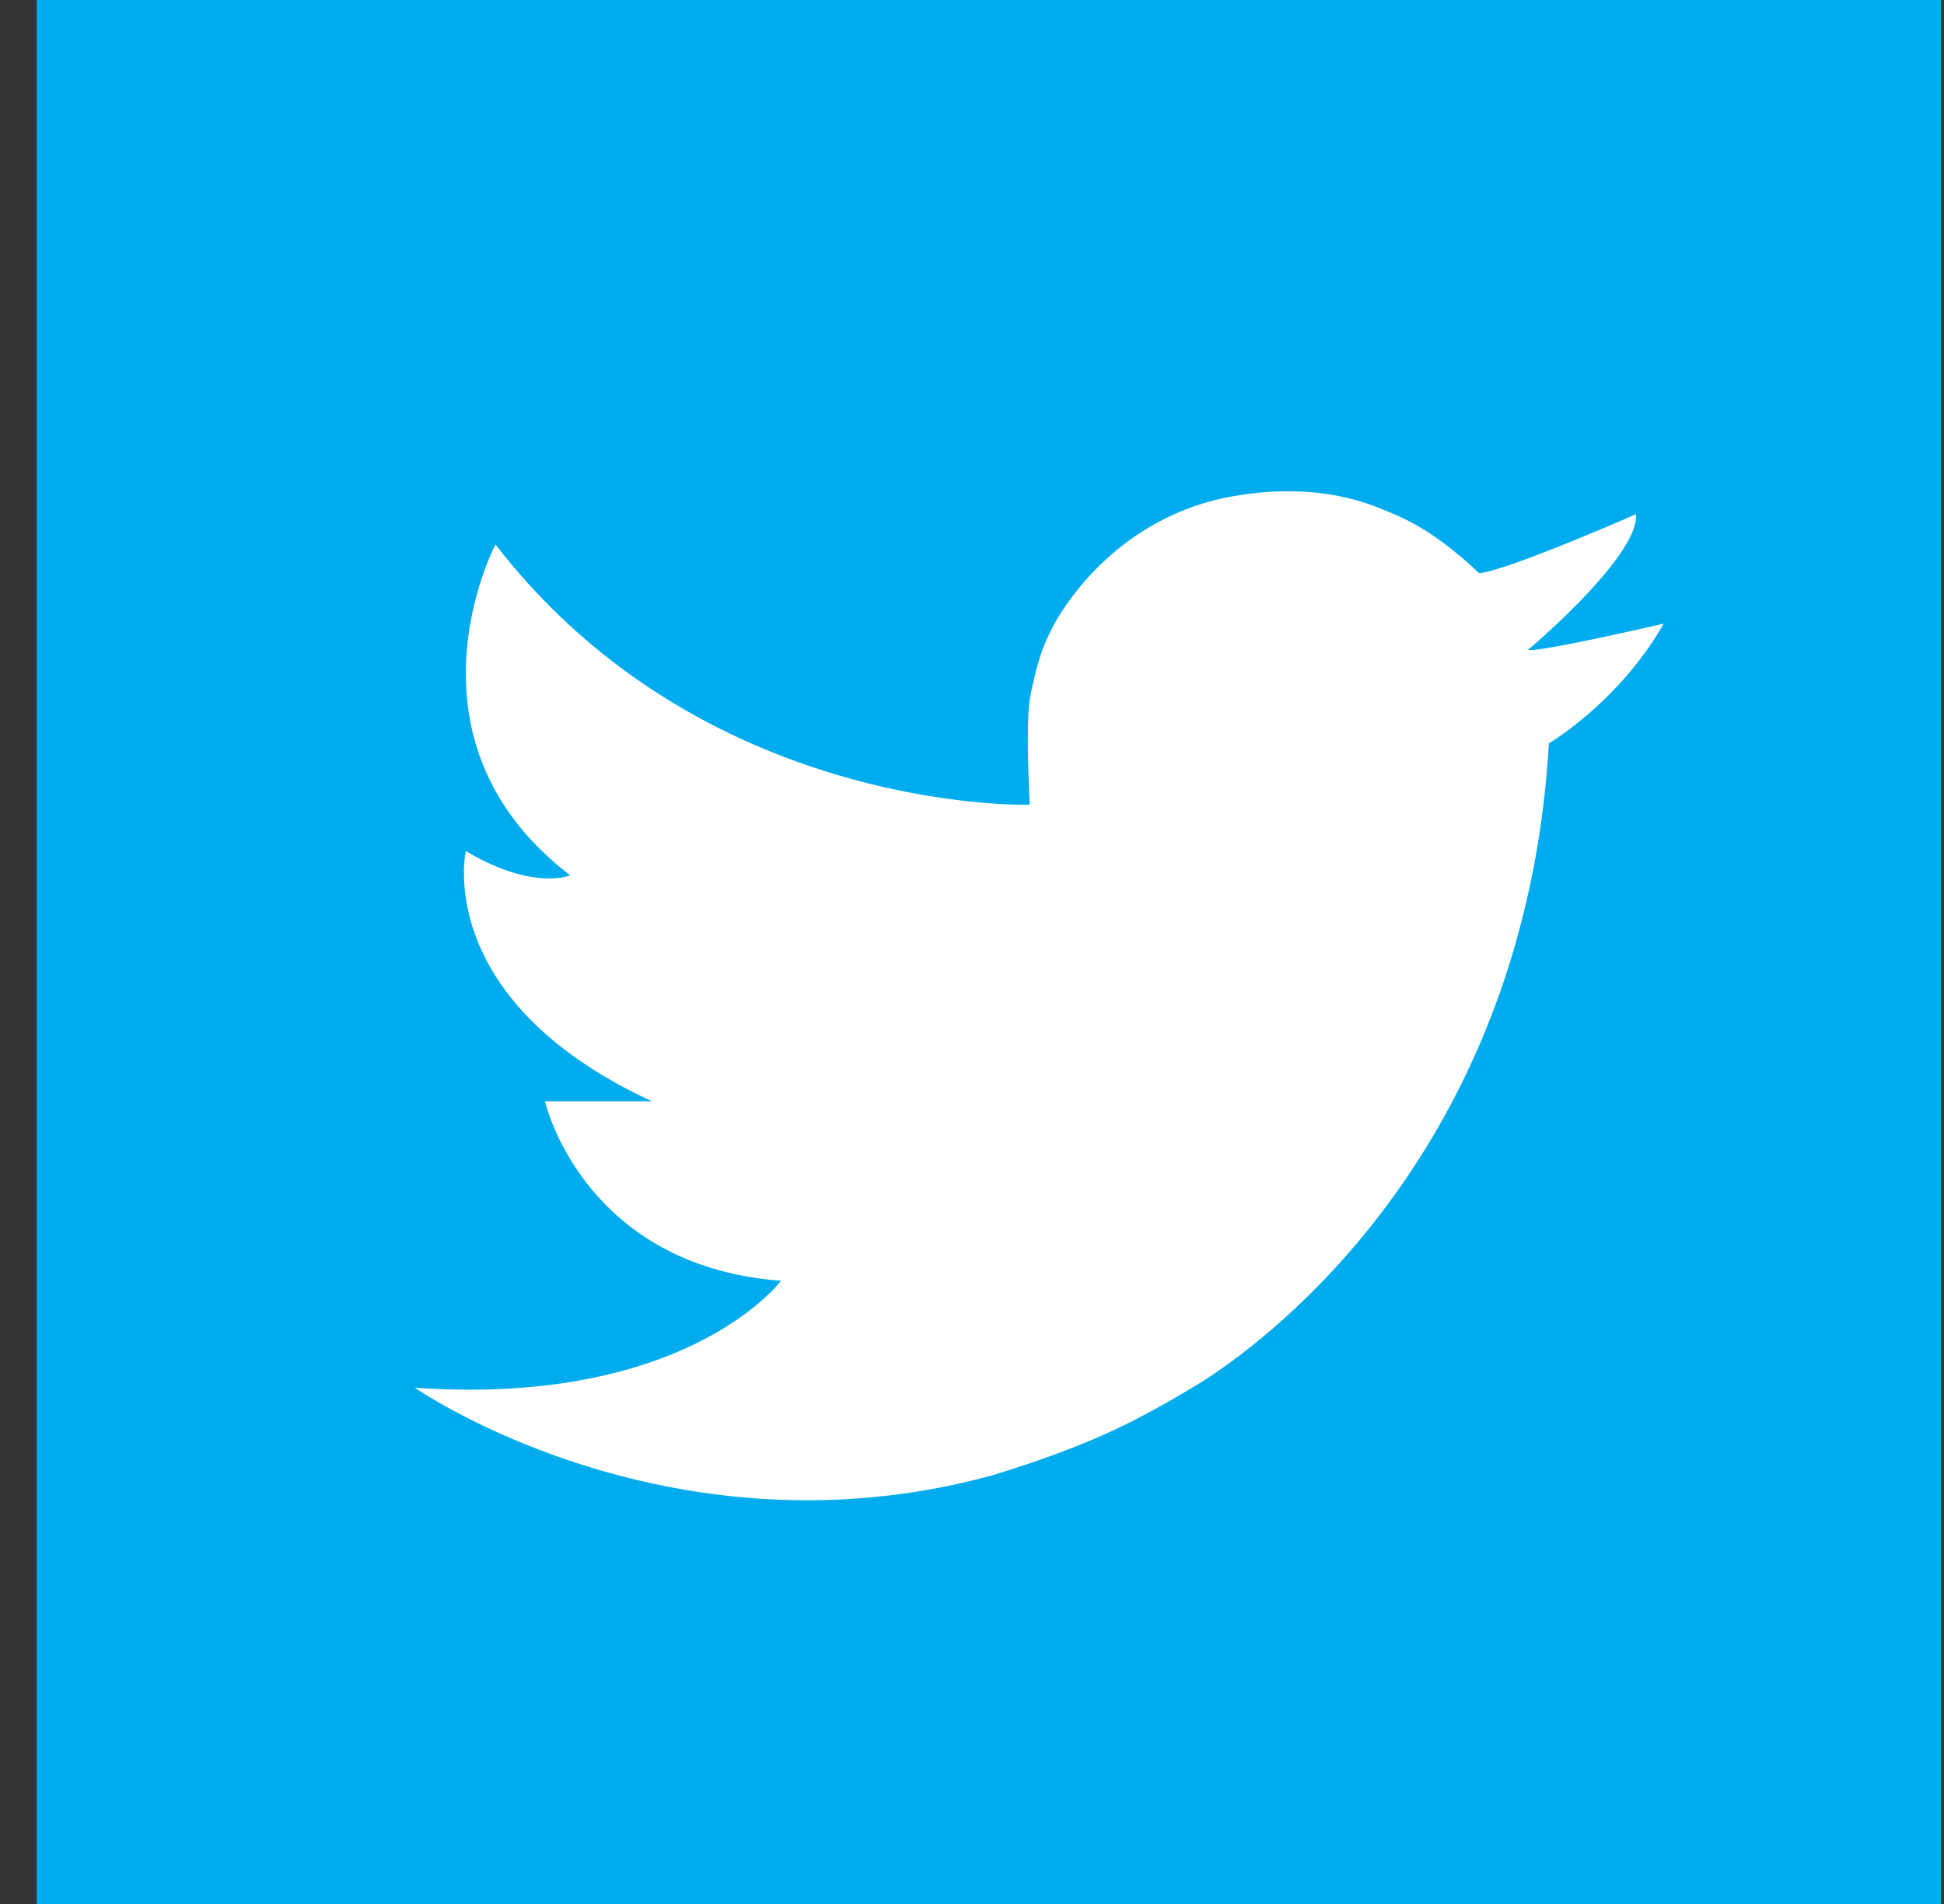
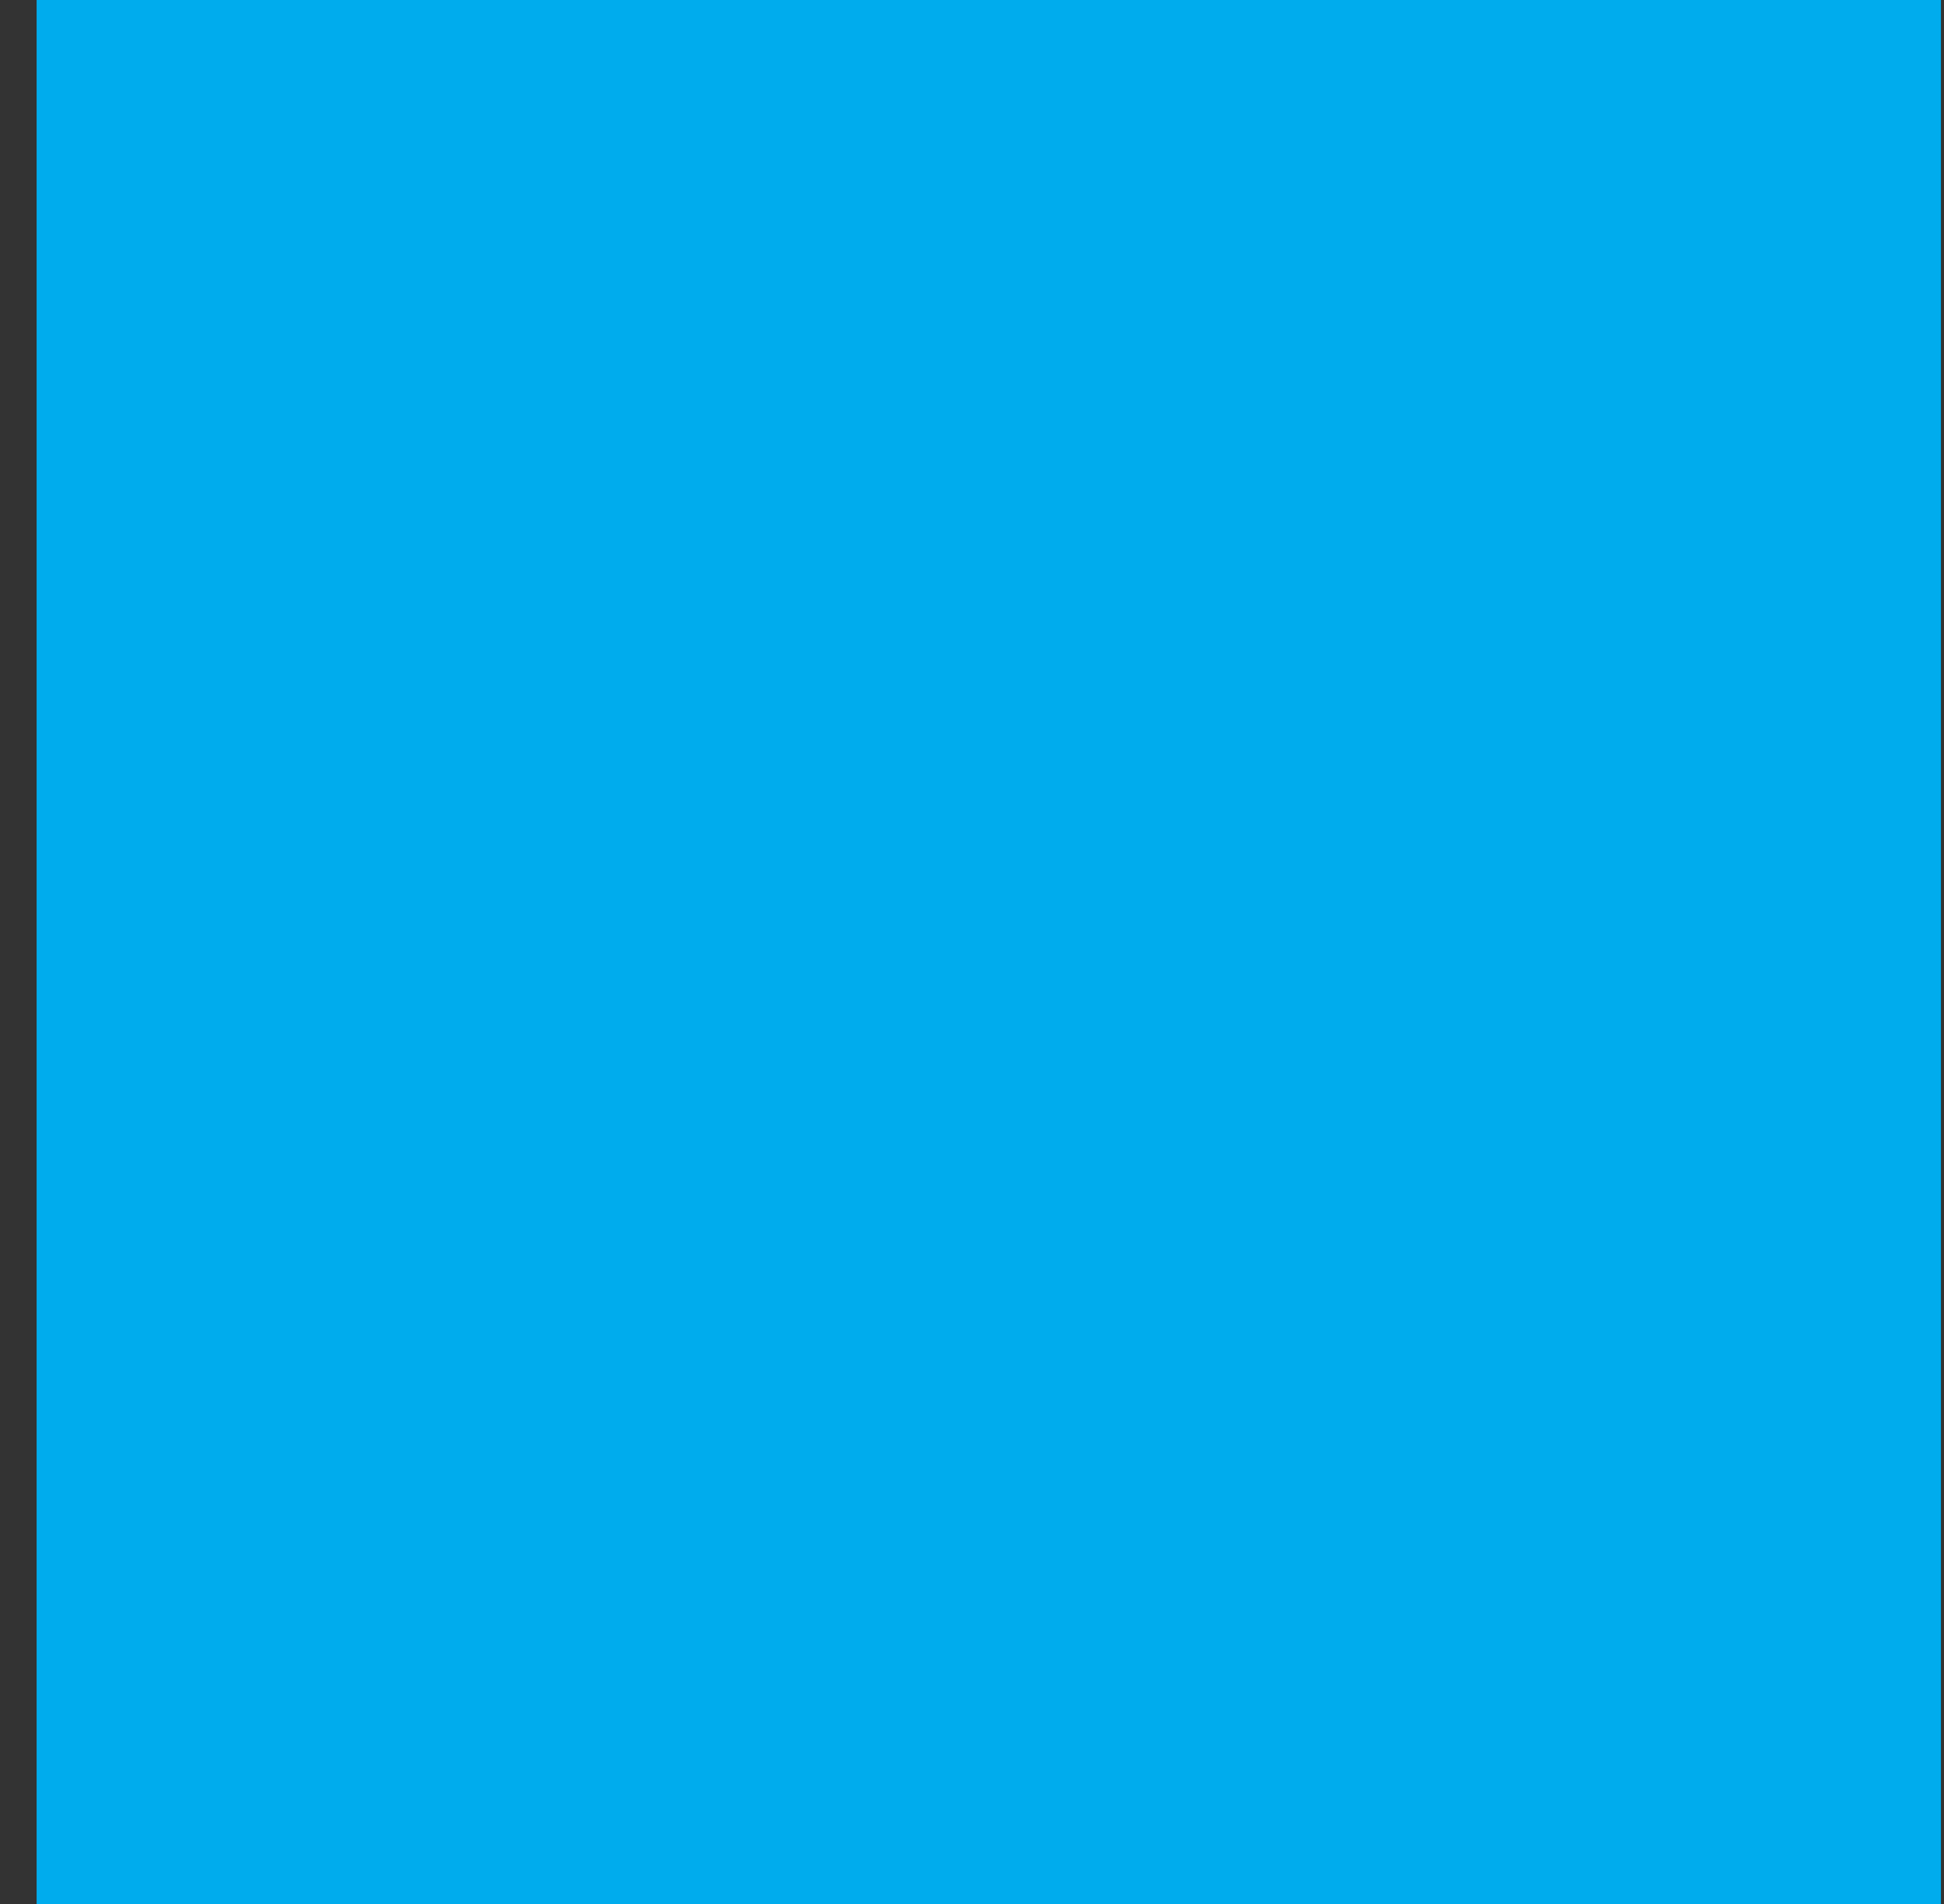
<svg xmlns="http://www.w3.org/2000/svg" width="49" height="48" viewBox="0 0 49 48">
  <rect x="0" y="0" width="49" height="48" fill="#333333" stroke="none" />
  <g fill="none" fill-rule="evenodd">
    <path fill="#00ACED" d="M.923 48h48V0h-48z" />
-     <path fill="#FFF" d="M41.237 12.963s-3.242 1.424-3.955 1.488c0 0-.225-.227-.594-.525a9.271 9.271 0 0 0-.414-.317 5.852 5.852 0 0 0-1.355-.737c-1.034-.452-2.166-.563-3.277-.441-.16.016-.317.039-.475.066-1.843.288-3.42 1.406-4.412 2.933-.09.138-.172.281-.247.428-.15.293-.271.6-.357.92a9.035 9.035 0 0 0-.197.864c-.101.623 0 2.645 0 2.645s-8.2.254-13.465-6.561c0 0-2.593 4.908 1.882 8.34 0 0-.91.407-2.629-.61 0 0-.854 3.739 4.689 6.307h-2.695s.94 4.144 5.95 4.526c0 0-2.365 3.178-9.23 2.695 0 0 6.194 4.307 14.175 2.309.142-.036.285-.074.429-.114 1.263-.39 2.534-.847 3.69-1.461.1-.051.2-.106.302-.16.302-.164.606-.339.912-.524 0 0 8.39-4.547 9.077-16.294 0 0 1.764-1.035 2.895-3.018 0 0-3.179.737-3.42.661 0 0 2.81-2.364 2.72-3.42z" />
  </g>
</svg>